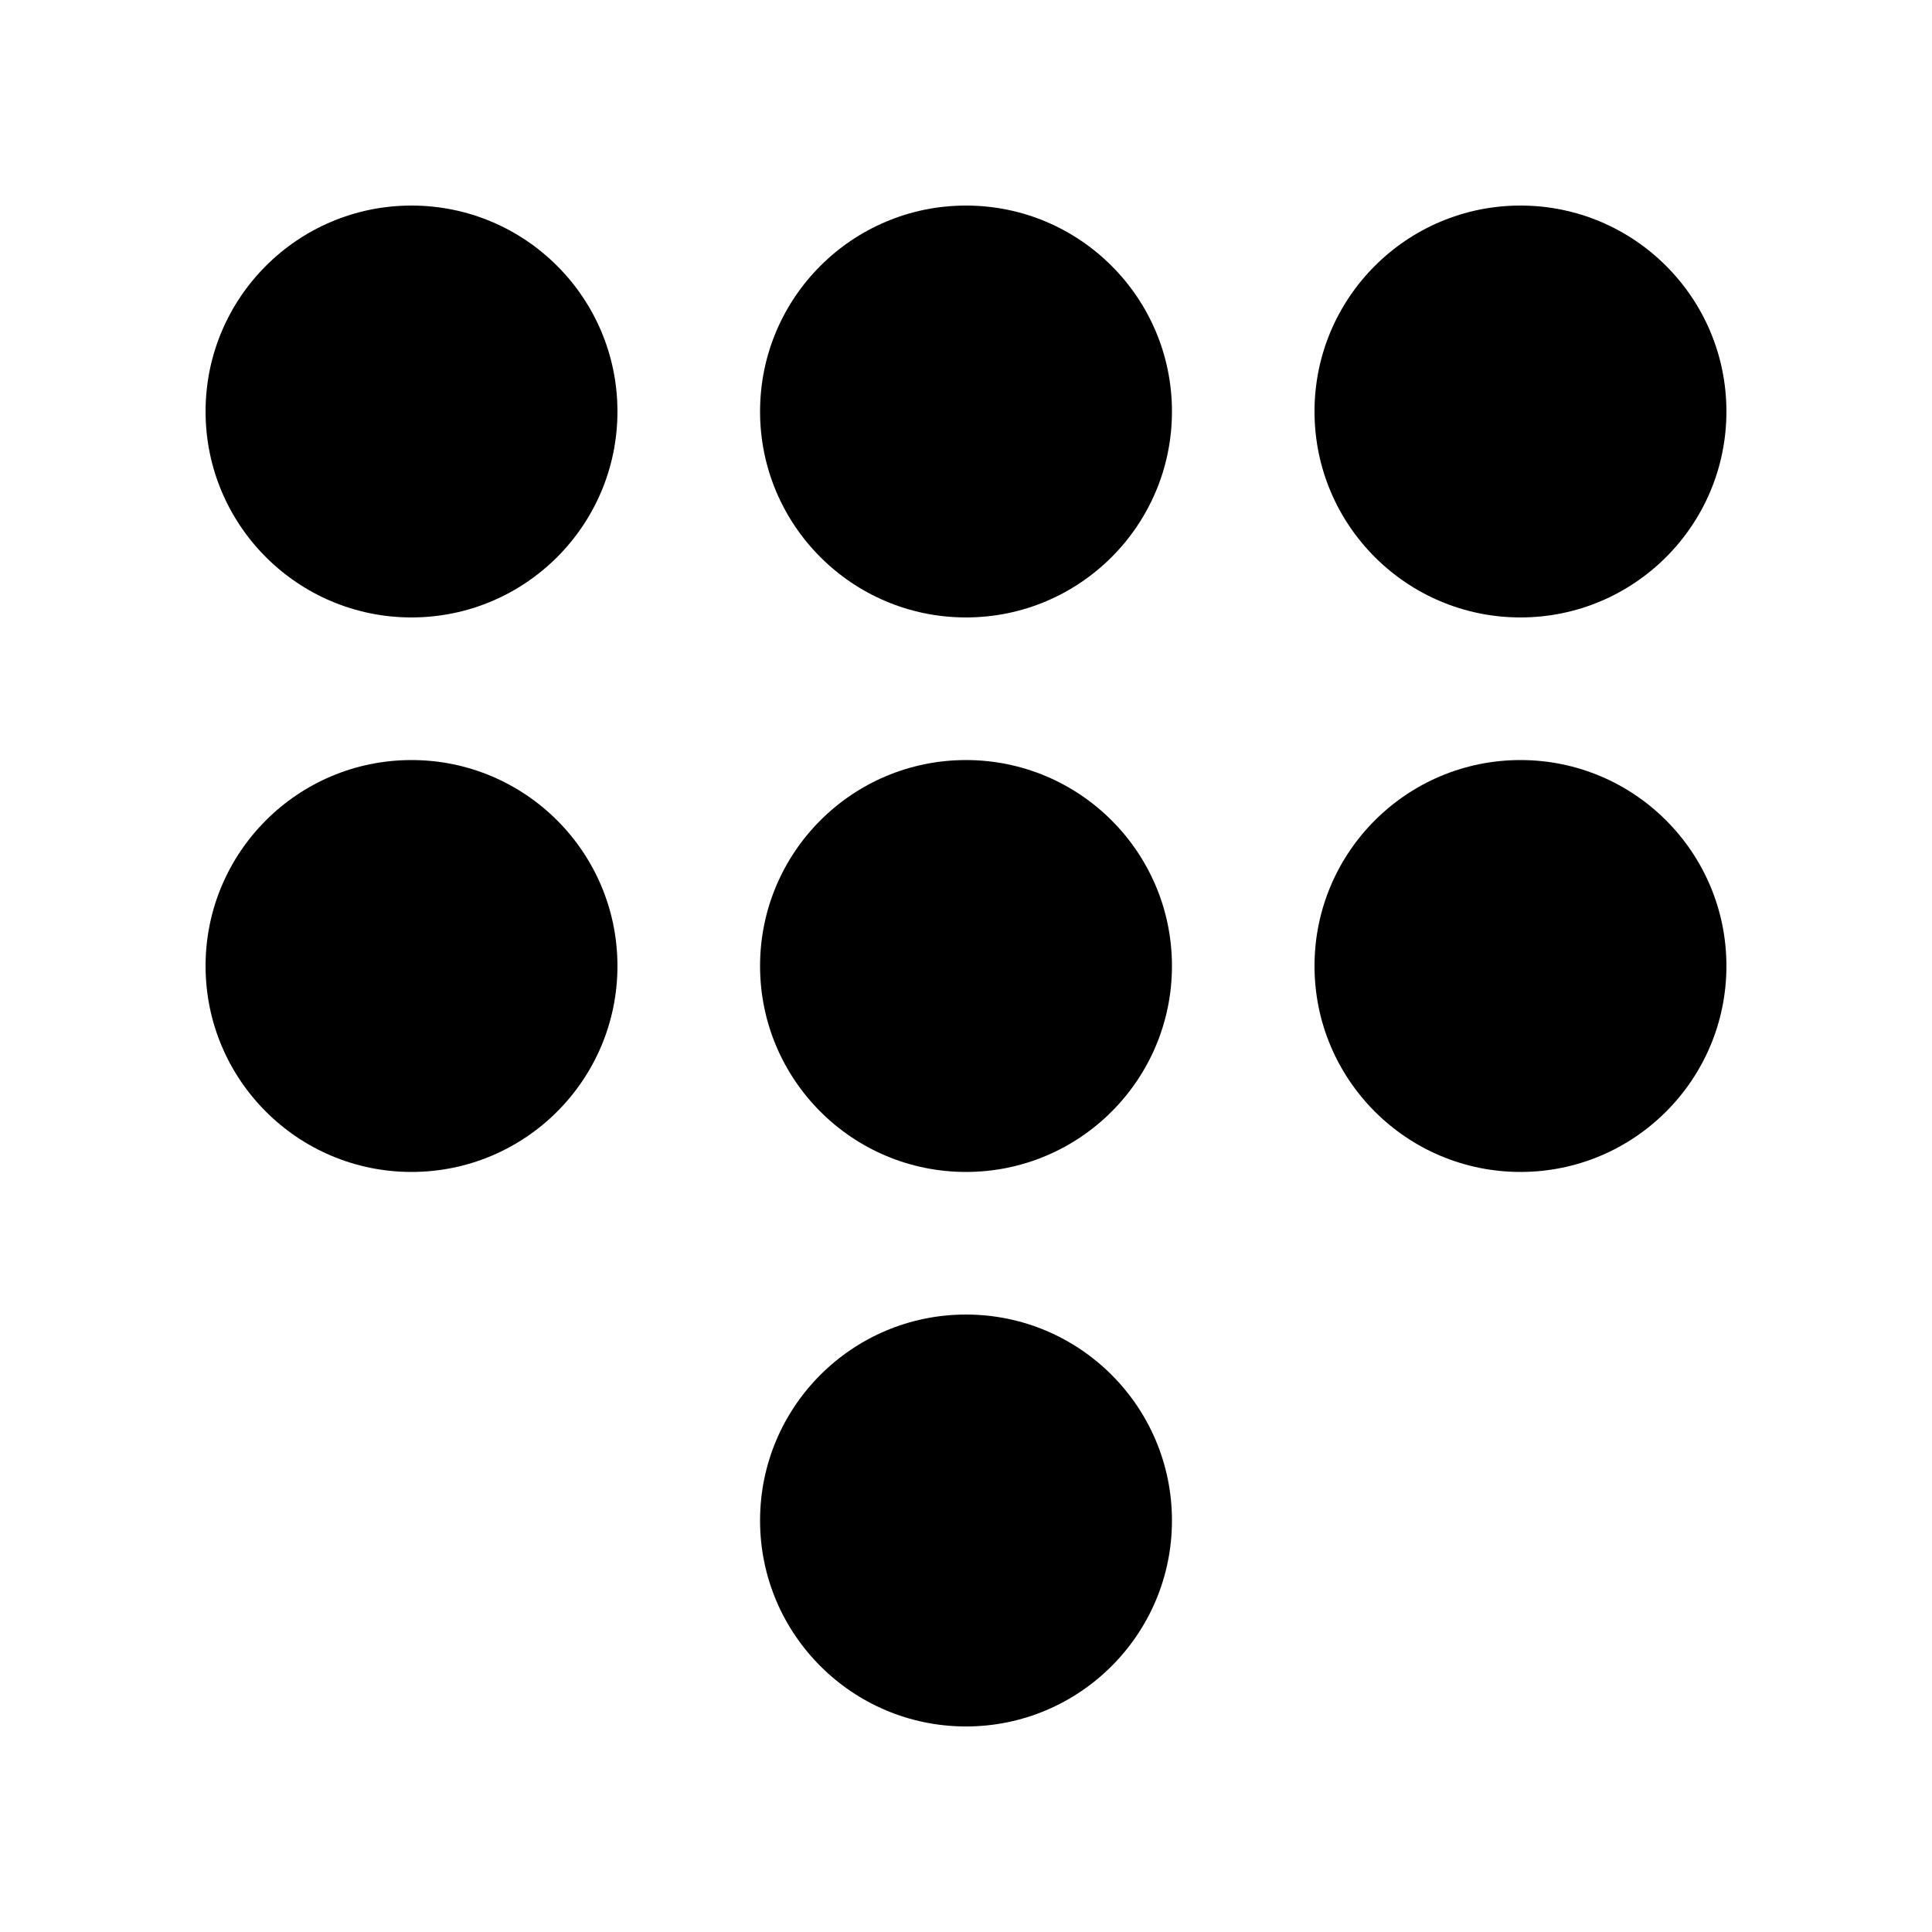
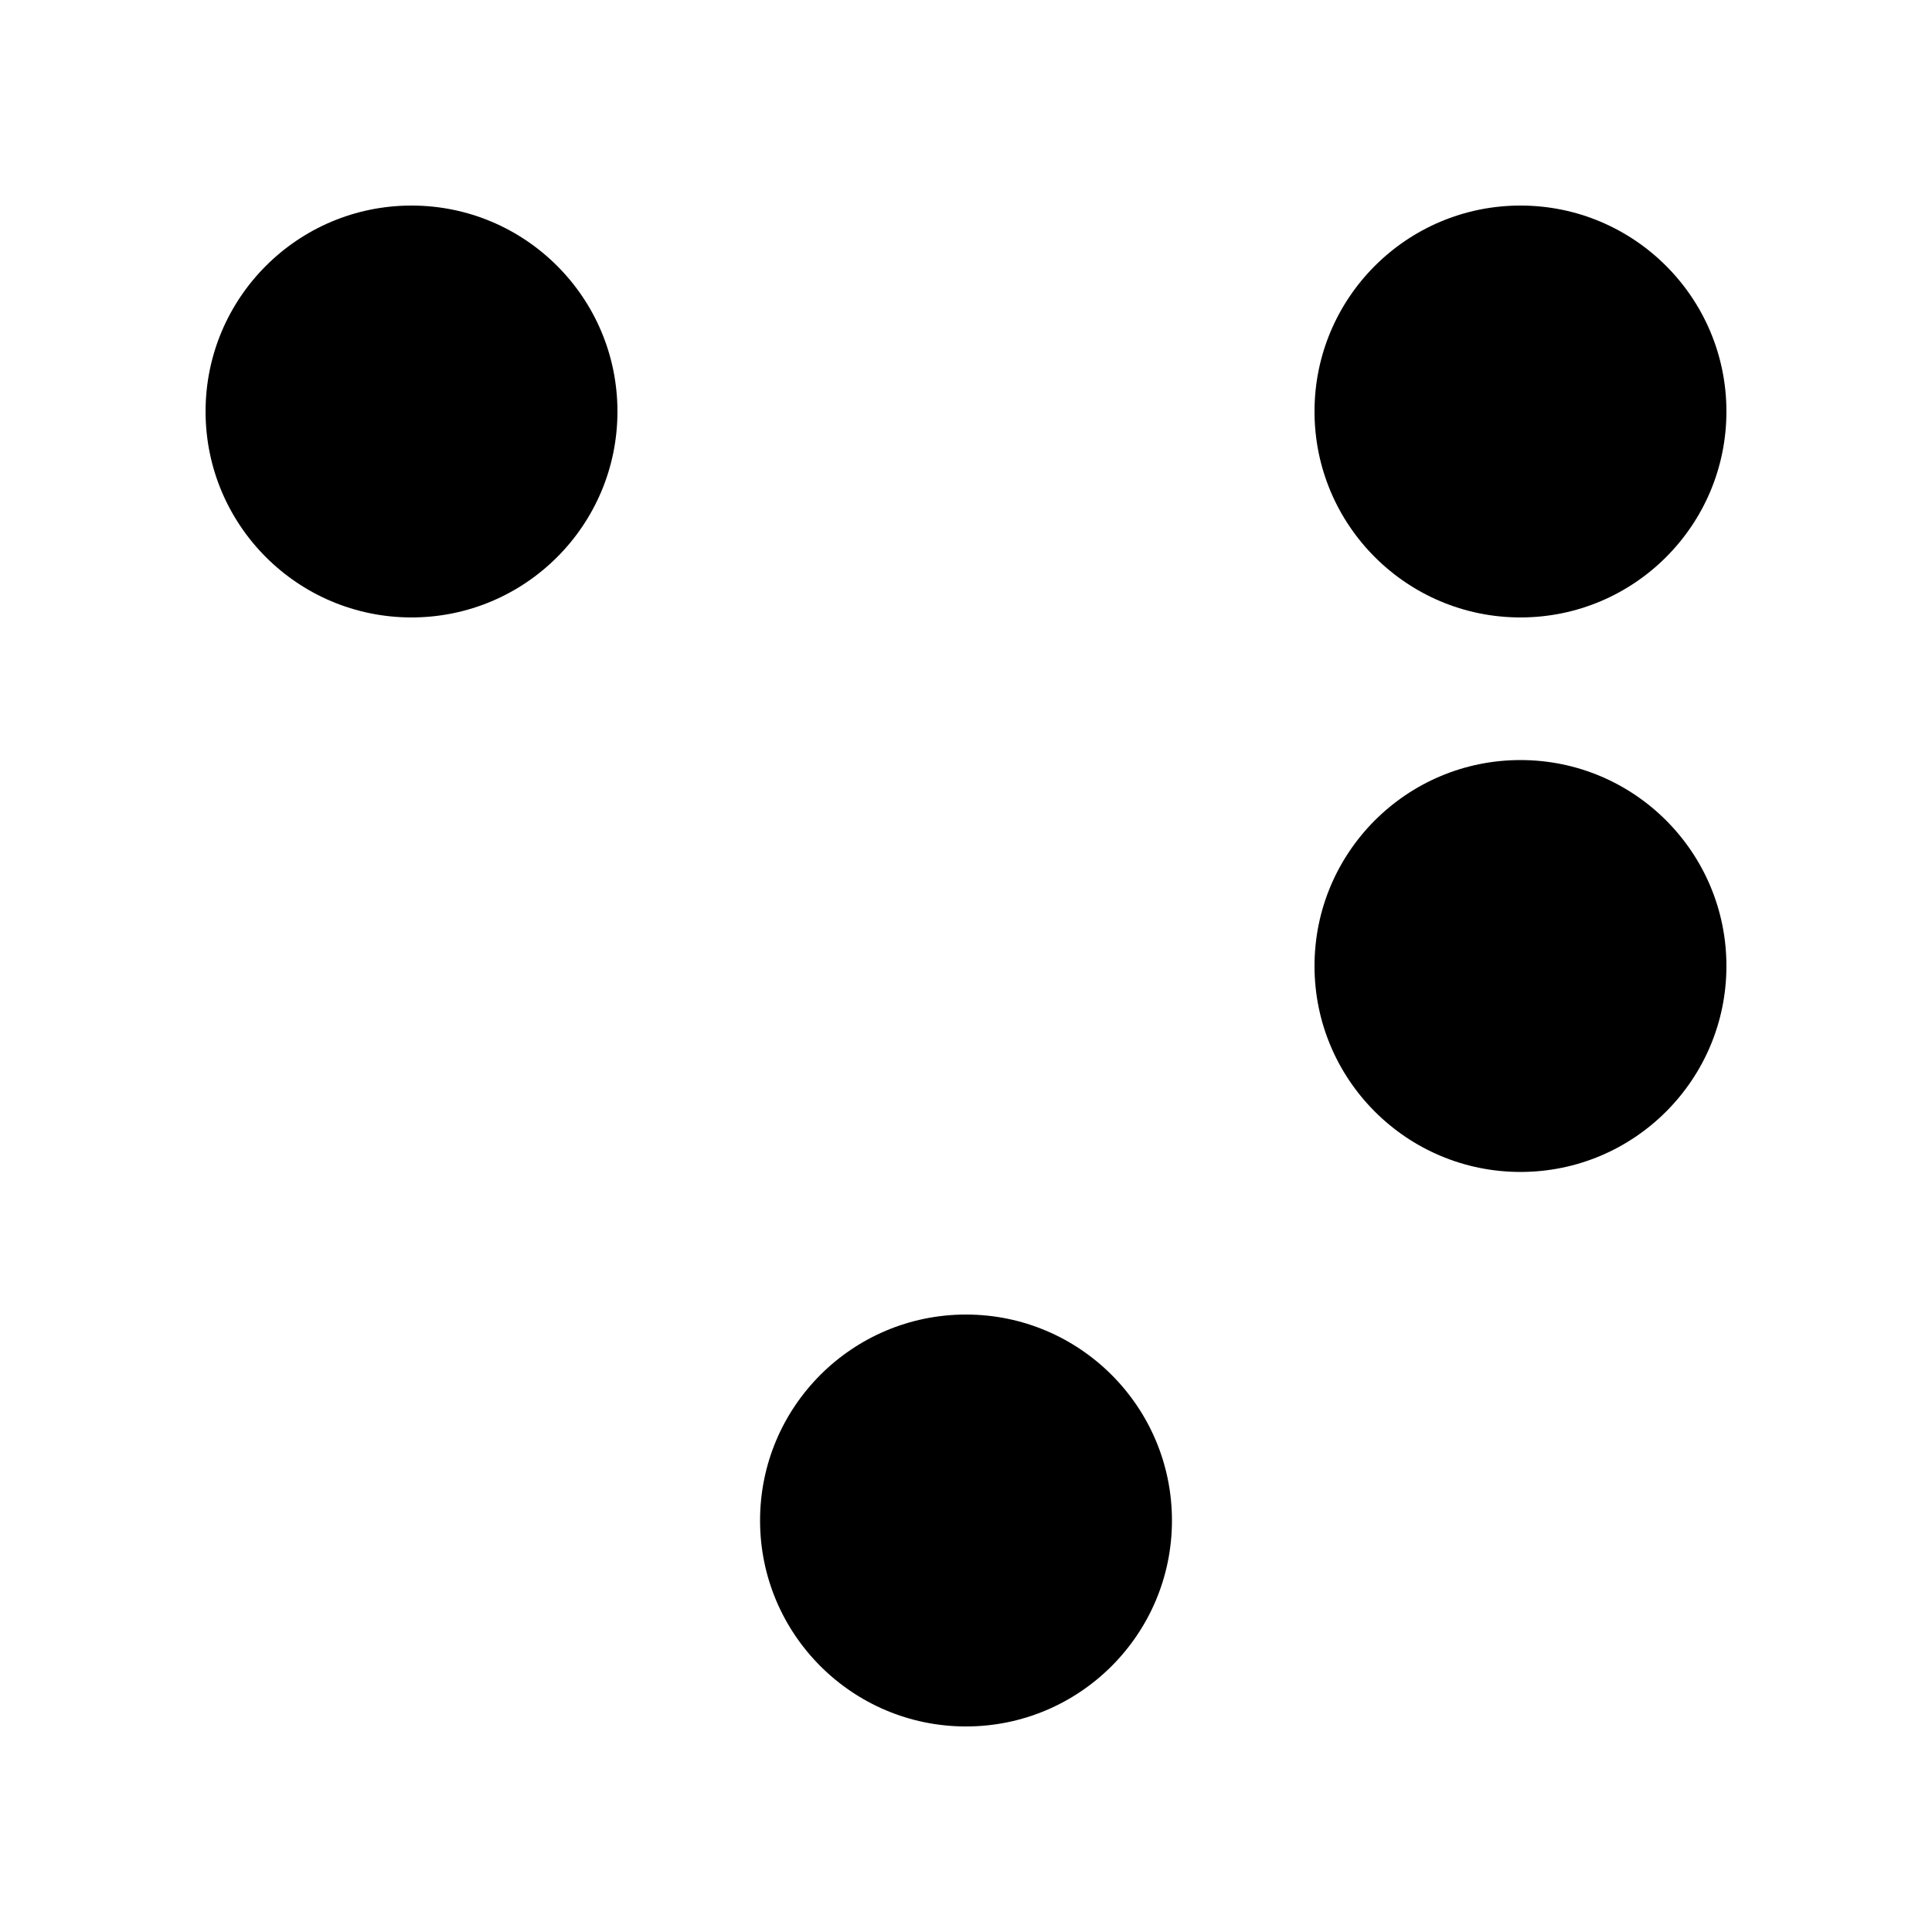
<svg xmlns="http://www.w3.org/2000/svg" fill="#000000" width="800px" height="800px" version="1.1" viewBox="144 144 512 512">
  <g>
    <path d="m307.63 253.05c0 30.145-24.434 54.578-54.578 54.578-30.141 0-54.574-24.434-54.574-54.578 0-30.141 24.434-54.574 54.574-54.574 30.145 0 54.578 24.434 54.578 54.574" />
-     <path d="m454.58 253.05c0 30.145-24.453 54.578-54.578 54.578-30.145 0-54.578-24.434-54.578-54.578 0-30.141 24.434-54.574 54.578-54.574 30.121 0 54.578 24.434 54.578 54.574z" />
+     <path d="m454.58 253.05z" />
    <path d="m601.52 253.05c0 30.145-24.453 54.578-54.578 54.578-30.129 0-54.582-24.434-54.582-54.578 0-30.141 24.453-54.574 54.582-54.574 30.121 0 54.578 24.434 54.578 54.574z" />
-     <path d="m307.63 400c0 30.141-24.434 54.578-54.578 54.578-30.141 0-54.574-24.438-54.574-54.578 0-30.145 24.434-54.578 54.574-54.578 30.145 0 54.578 24.434 54.578 54.578" />
-     <path d="m454.58 400c0 30.145-24.453 54.578-54.578 54.578-30.145 0-54.578-24.434-54.578-54.578s24.434-54.578 54.578-54.578c30.121 0 54.578 24.434 54.578 54.578z" />
    <path d="m601.52 400c0 30.145-24.453 54.578-54.578 54.578-30.129 0-54.582-24.434-54.582-54.578s24.453-54.578 54.582-54.578c30.121 0 54.578 24.434 54.578 54.578z" />
    <path d="m454.58 546.95c0 30.137-24.457 54.578-54.578 54.578-30.145 0-54.578-24.441-54.578-54.578 0-30.145 24.434-54.582 54.578-54.582 30.121 0 54.578 24.438 54.578 54.582z" />
  </g>
</svg>